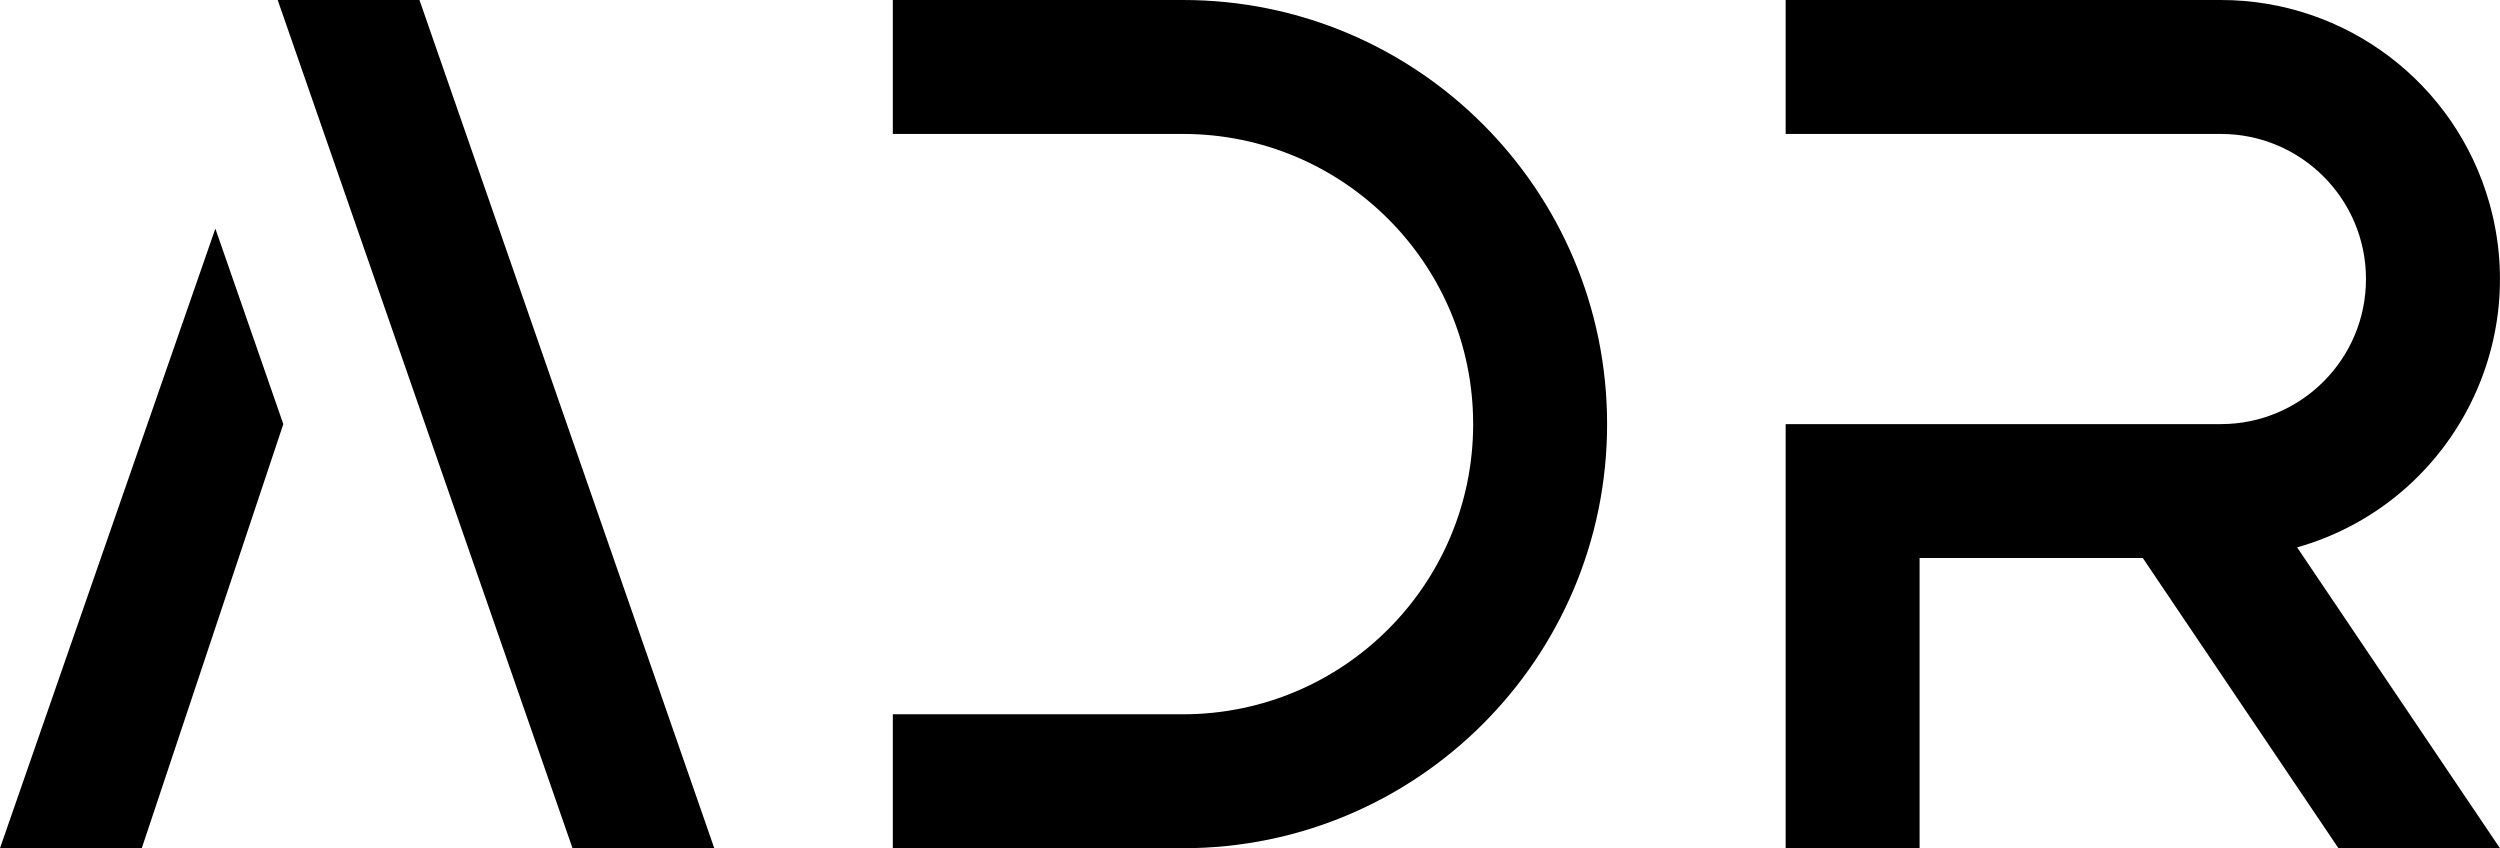
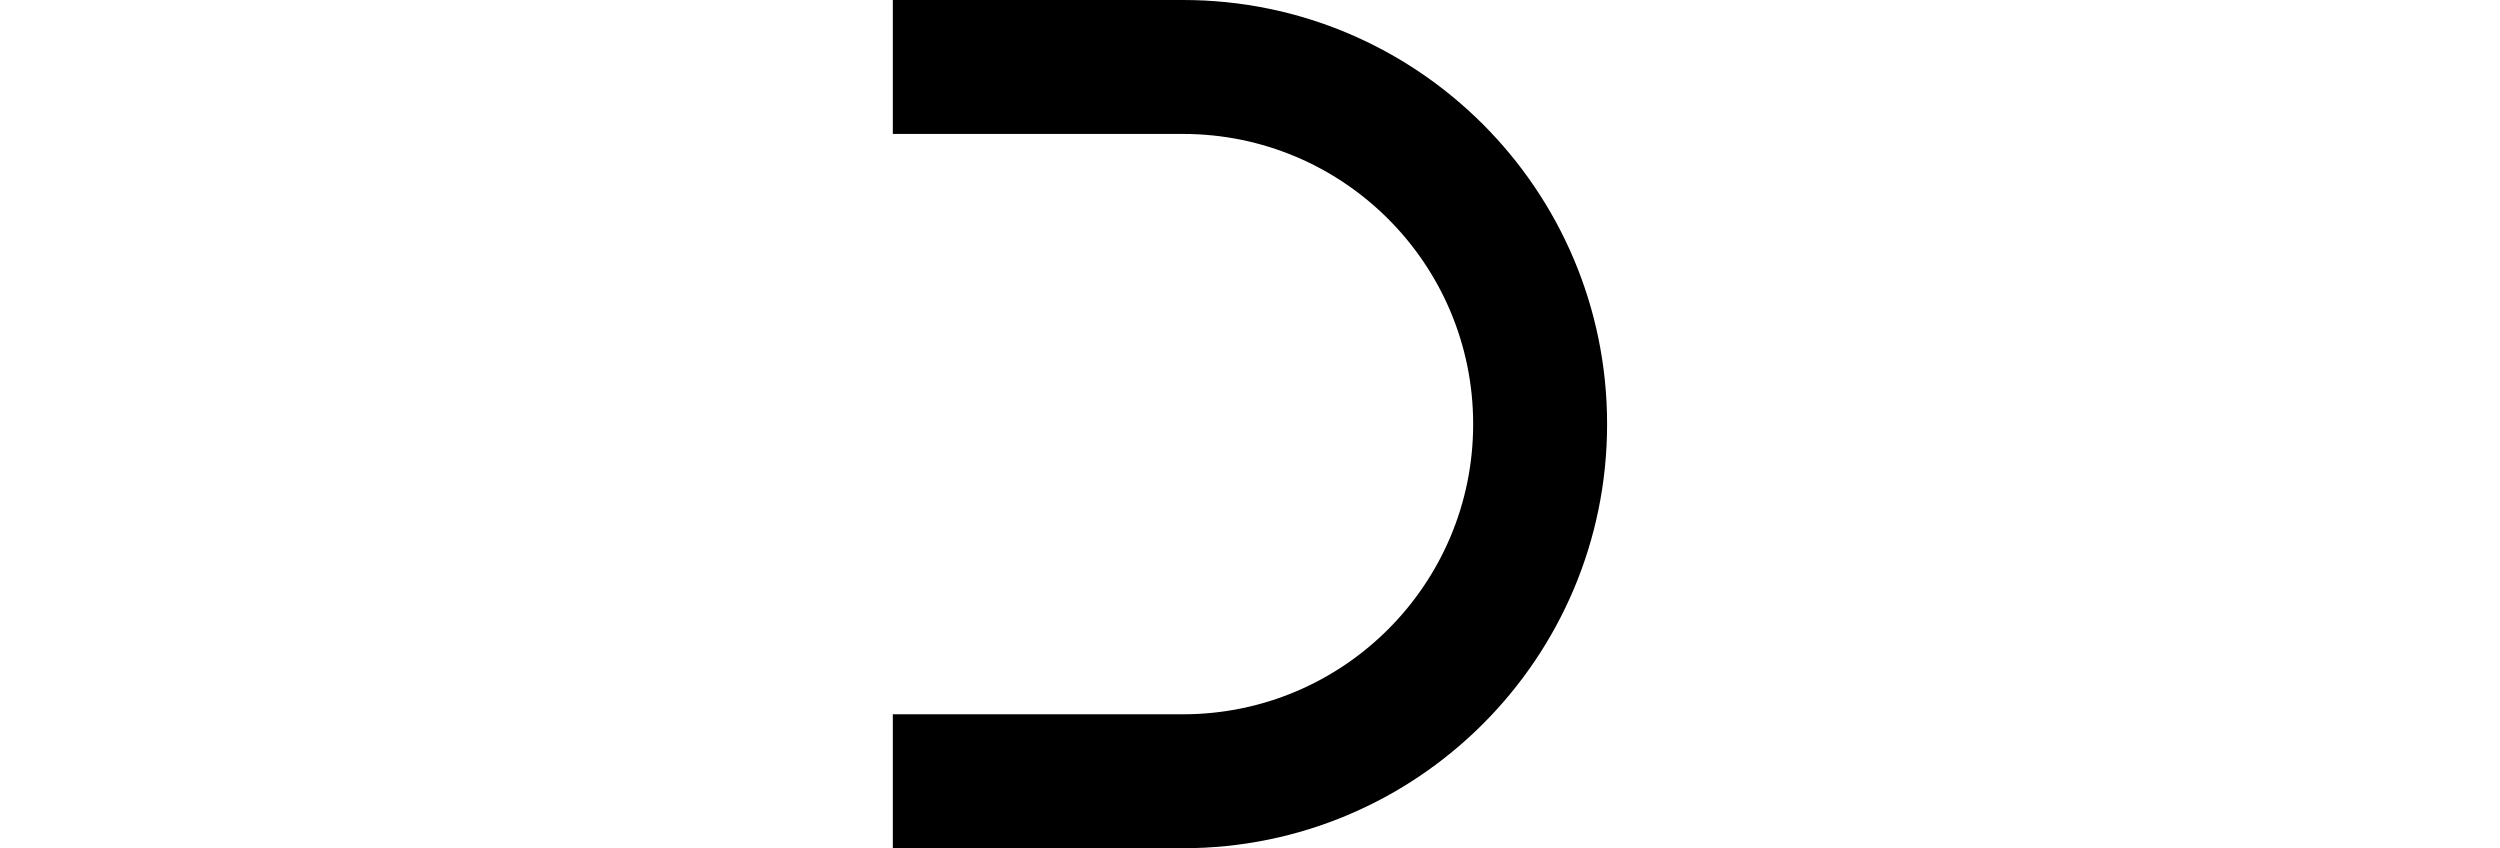
<svg xmlns="http://www.w3.org/2000/svg" id="Layer_2" data-name="Layer 2" viewBox="0 0 634.98 215.43">
  <g id="Layer_1-2" data-name="Layer 1">
    <g id="LWPOLYLINE">
-       <polygon points="0 215.43 36.01 215.43 71.96 107.72 54.7 58.06 0 215.43" style="fill: #000; stroke-width: 0px;" />
-     </g>
+       </g>
    <g id="LWPOLYLINE-2" data-name="LWPOLYLINE">
-       <polygon points="145.41 215.43 181.42 215.43 106.54 0 70.53 0 145.41 215.43" style="fill: #000; stroke-width: 0px;" />
-     </g>
+       </g>
    <g id="LWPOLYLINE-3" data-name="LWPOLYLINE">
      <path d="M300.47,0h-73.7v34.02h73.7c40.7,0,73.7,33,73.7,73.7s-33,73.7-73.7,73.7h-73.7v34.02h73.7c59.49,0,107.72-48.23,107.72-107.72S359.96,0,300.47,0Z" style="fill: #000; stroke-width: 0px;" />
    </g>
    <g id="LWPOLYLINE-4" data-name="LWPOLYLINE">
-       <path d="M487.56,141.73h56.69l49.69,73.7h41.02l-49.69-73.7-1.82-2.7c37.65-10.69,59.5-49.88,48.81-87.53-8.66-30.48-36.49-51.5-68.17-51.5h-110.55v34.02h110.55c20.35,0,36.85,16.5,36.85,36.85,0,20.35-16.5,36.85-36.85,36.85h-110.55v107.72h34.02v-73.7Z" style="fill: #000; stroke-width: 0px;" />
-     </g>
+       </g>
  </g>
</svg>